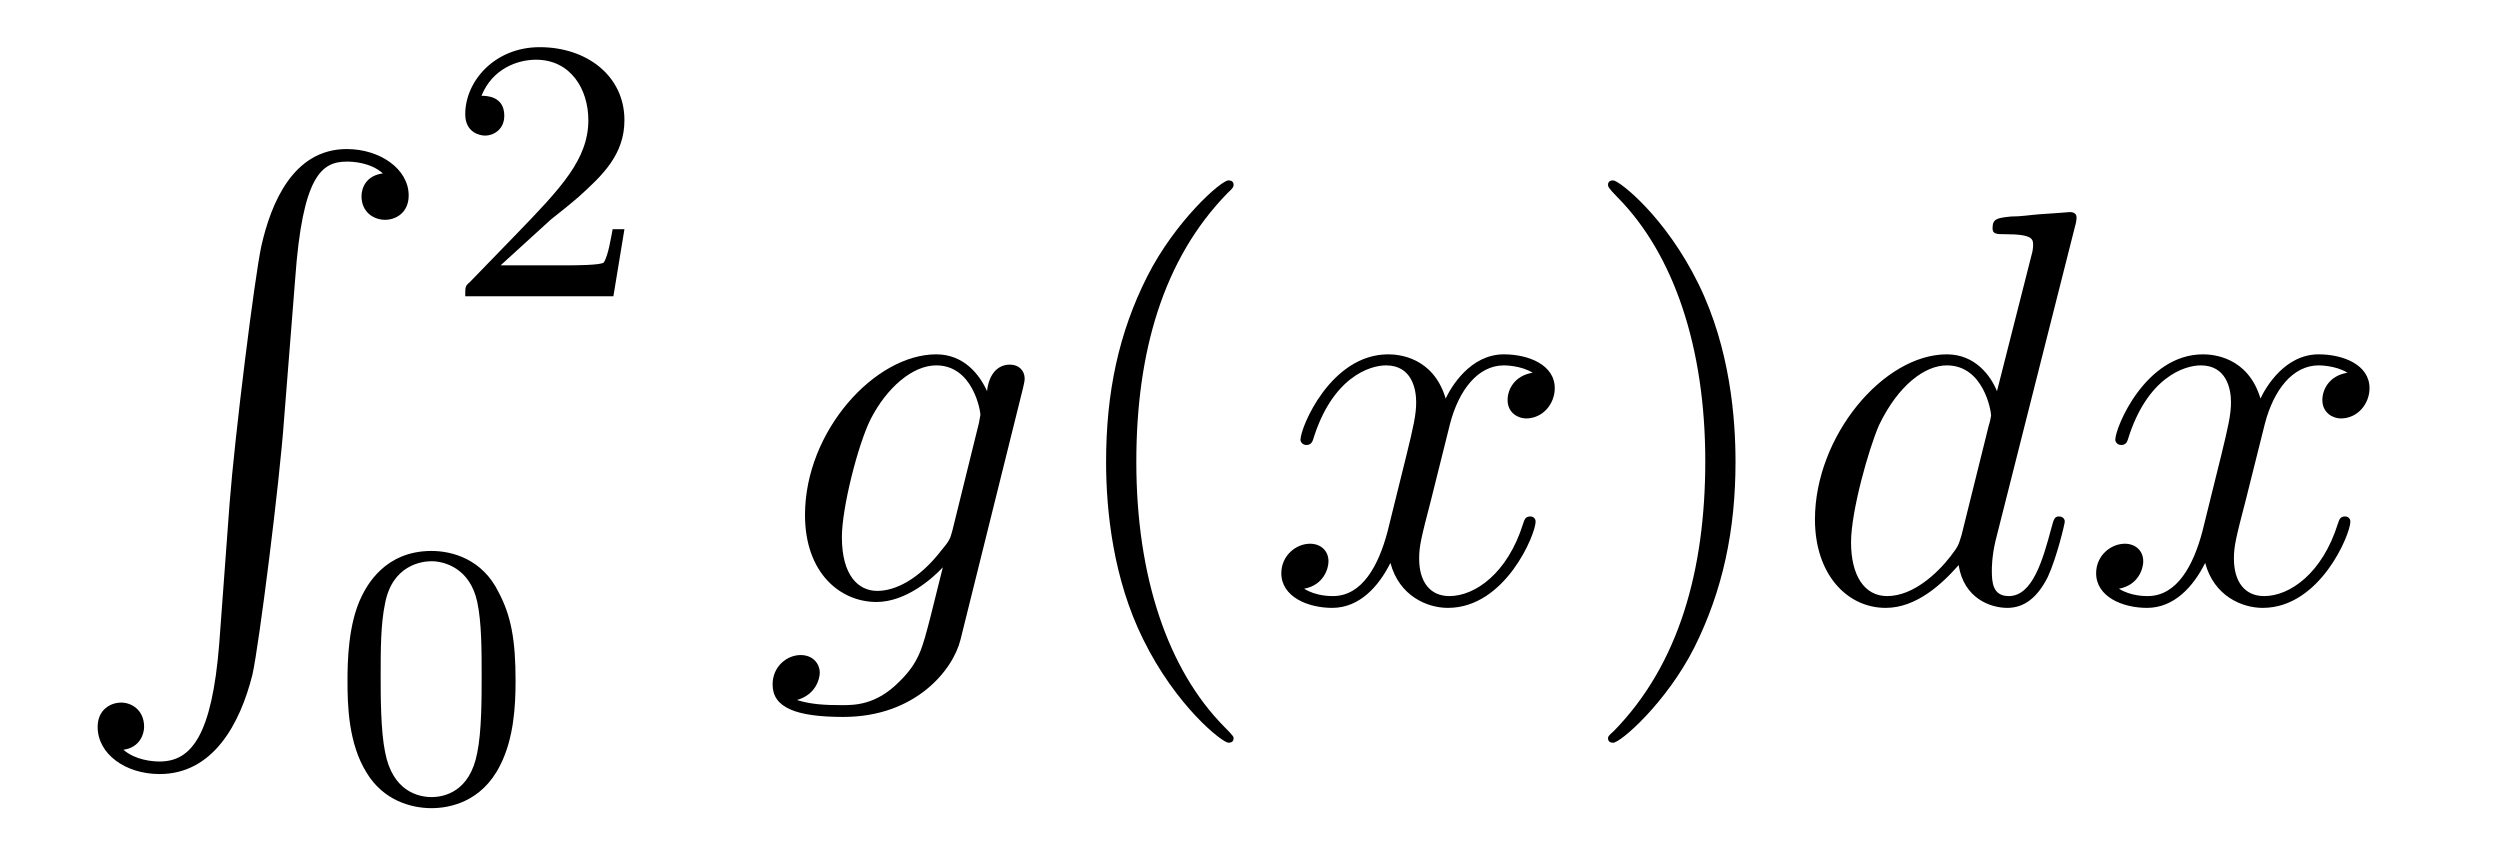
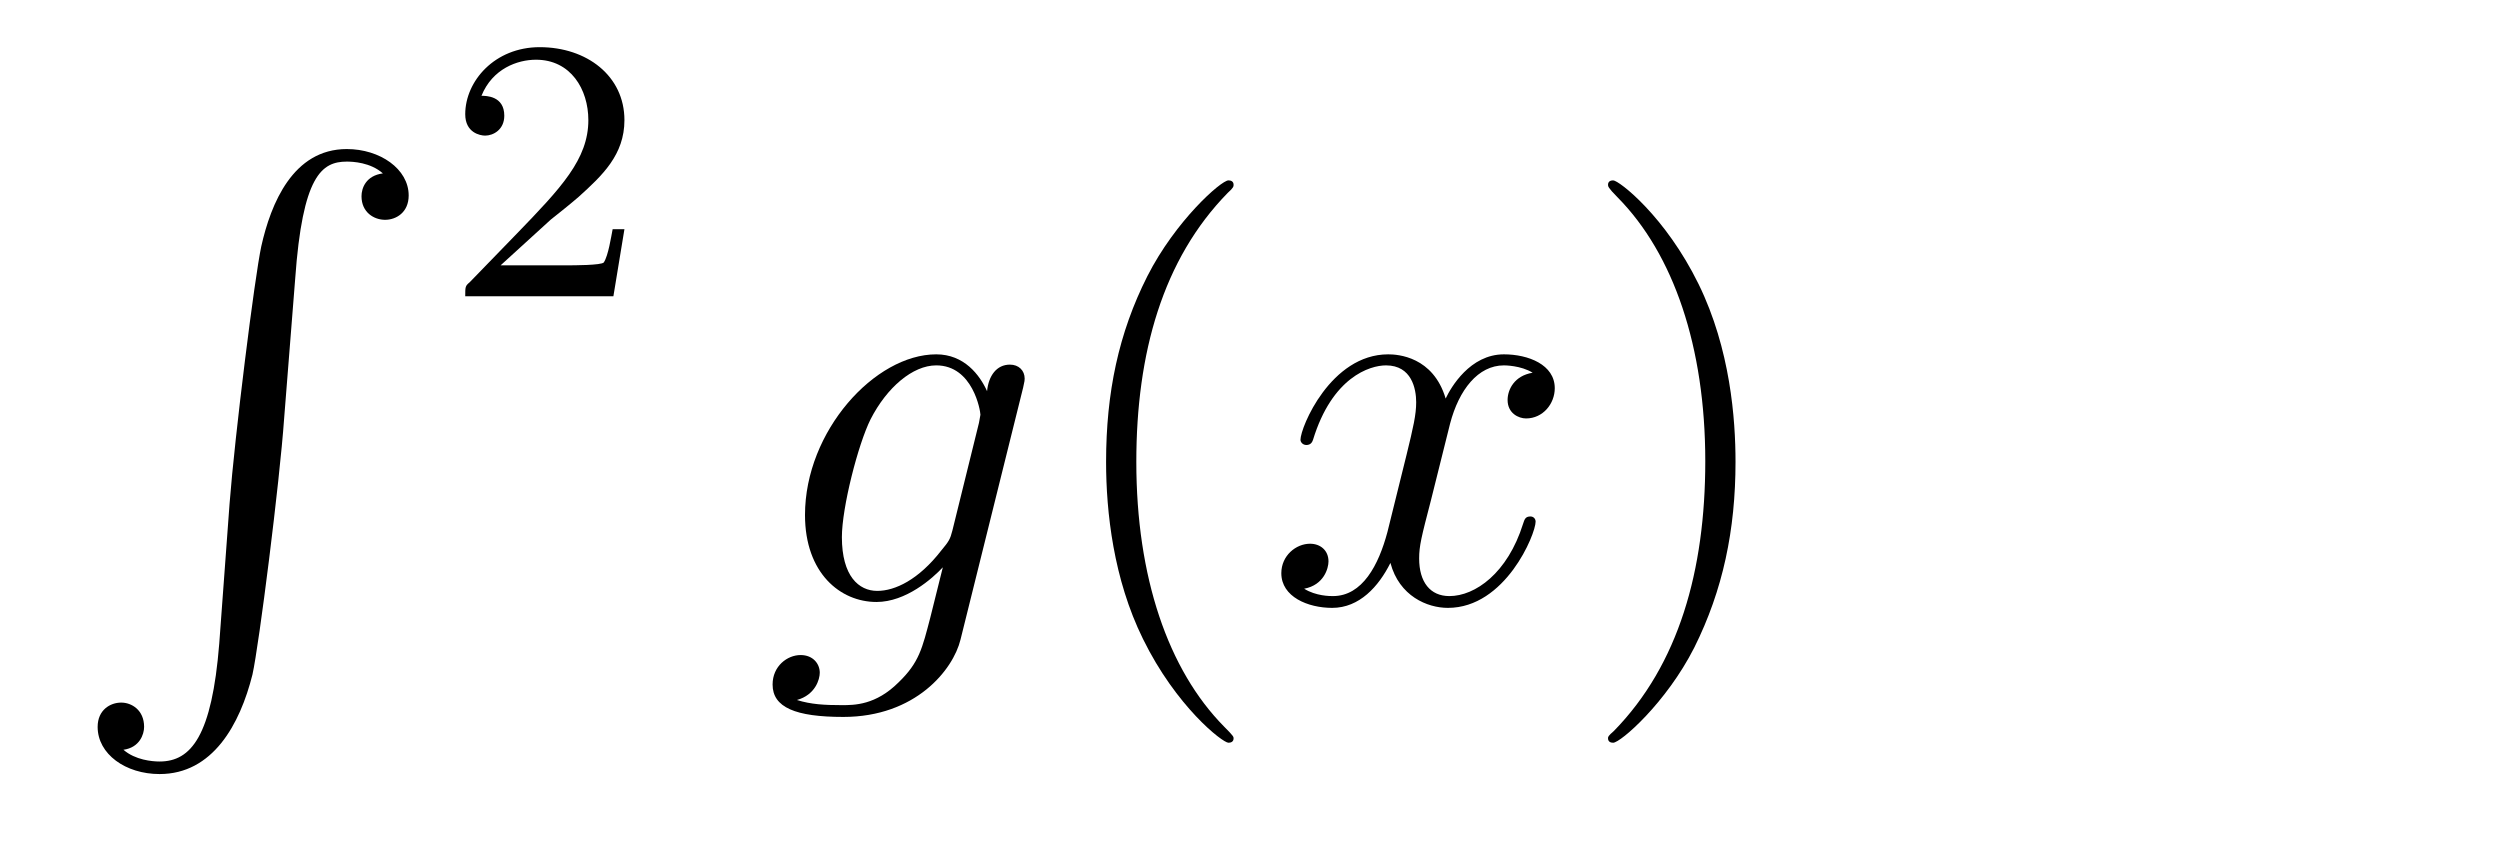
<svg xmlns="http://www.w3.org/2000/svg" height="18pt" version="1.1" viewBox="0 -18 53 18" width="53pt">
  <g id="page1">
    <g transform="matrix(1 0 0 1 -127 649)">
      <path d="M131.648 -653.355C131.492 -651.402 131.055 -650.856 130.383 -650.856C130.227 -650.856 129.867 -650.887 129.617 -651.105C129.961 -651.152 130.055 -651.434 130.055 -651.59C130.055 -651.949 129.789 -652.105 129.57 -652.105C129.336 -652.105 129.07 -651.949 129.07 -651.59C129.07 -651.012 129.664 -650.59 130.383 -650.59C131.508 -650.59 132.086 -651.637 132.352 -652.699C132.492 -653.324 132.93 -656.793 133.023 -658.121L133.258 -661.09C133.414 -663.277 133.82 -663.574 134.352 -663.574C134.477 -663.574 134.852 -663.559 135.117 -663.324C134.758 -663.277 134.664 -663.012 134.664 -662.84C134.664 -662.496 134.93 -662.34 135.164 -662.34S135.664 -662.496 135.664 -662.856C135.664 -663.418 135.055 -663.84 134.352 -663.84C133.211 -663.84 132.742 -662.684 132.539 -661.777C132.398 -661.121 131.977 -657.762 131.867 -656.324L131.648 -653.355ZM134.035 -663.84" fill-rule="evenodd" />
      <path d="M138.676 -662.344C138.816 -662.453 139.145 -662.719 139.269 -662.828C139.77 -663.281 140.238 -663.719 140.238 -664.453C140.238 -665.391 139.441 -666 138.441 -666C137.488 -666 136.863 -665.281 136.863 -664.578C136.863 -664.188 137.176 -664.125 137.285 -664.125C137.457 -664.125 137.691 -664.25 137.691 -664.547C137.691 -664.969 137.301 -664.969 137.207 -664.969C137.441 -665.547 137.973 -665.734 138.363 -665.734C139.098 -665.734 139.473 -665.109 139.473 -664.453C139.473 -663.625 138.894 -663.016 137.957 -662.047L136.957 -661.016C136.863 -660.937 136.863 -660.922 136.863 -660.719H140.004L140.238 -662.141H139.988C139.957 -661.984 139.895 -661.578 139.801 -661.437C139.754 -661.375 139.145 -661.375 139.02 -661.375H137.613L138.676 -662.344ZM140.641 -660.719" fill-rule="evenodd" />
-       <path d="M137.93 -652.57C137.93 -653.43 137.836 -653.945 137.57 -654.445C137.227 -655.148 136.586 -655.32 136.148 -655.32C135.148 -655.32 134.773 -654.57 134.664 -654.352C134.383 -653.773 134.367 -652.992 134.367 -652.57C134.367 -652.055 134.383 -651.242 134.773 -650.617C135.133 -650.023 135.727 -649.867 136.148 -649.867C136.523 -649.867 137.211 -649.992 137.602 -650.773C137.898 -651.352 137.93 -652.055 137.93 -652.57ZM136.148 -650.102C135.867 -650.102 135.32 -650.227 135.164 -651.055C135.07 -651.508 135.07 -652.258 135.07 -652.664C135.07 -653.211 135.07 -653.773 135.164 -654.211C135.32 -655.023 135.945 -655.102 136.148 -655.102C136.414 -655.102 136.961 -654.961 137.117 -654.242C137.211 -653.805 137.211 -653.211 137.211 -652.664C137.211 -652.195 137.211 -651.492 137.117 -651.039C136.961 -650.211 136.414 -650.102 136.148 -650.102ZM138.238 -650.039" fill-rule="evenodd" />
      <path d="M147.191 -655.754C147.144 -655.566 147.113 -655.52 146.957 -655.332C146.473 -654.707 145.973 -654.473 145.598 -654.473C145.207 -654.473 144.848 -654.785 144.848 -655.613C144.848 -656.238 145.191 -657.582 145.457 -658.113C145.801 -658.785 146.348 -659.254 146.848 -659.254C147.629 -659.254 147.785 -658.285 147.785 -658.207L147.754 -658.035L147.191 -655.754ZM147.926 -658.707C147.77 -659.051 147.441 -659.488 146.848 -659.488C145.551 -659.488 144.066 -657.863 144.066 -656.082C144.066 -654.848 144.816 -654.238 145.582 -654.238C146.207 -654.238 146.769 -654.738 146.988 -654.973L146.723 -653.91C146.551 -653.254 146.488 -652.957 146.051 -652.535C145.566 -652.051 145.113 -652.051 144.848 -652.051C144.488 -652.051 144.191 -652.066 143.895 -652.16C144.285 -652.269 144.379 -652.598 144.379 -652.738C144.379 -652.926 144.238 -653.113 143.973 -653.113C143.691 -653.113 143.379 -652.879 143.379 -652.488C143.379 -652.004 143.863 -651.801 144.879 -651.801C146.41 -651.801 147.207 -652.801 147.363 -653.441L148.691 -658.785C148.723 -658.926 148.723 -658.941 148.723 -658.973C148.723 -659.145 148.598 -659.27 148.41 -659.27C148.129 -659.27 147.957 -659.035 147.926 -658.707ZM148.797 -654.238" fill-rule="evenodd" />
      <path d="M153.152 -651.348C153.152 -651.379 153.152 -651.395 152.949 -651.598C151.762 -652.801 151.09 -654.77 151.09 -657.207C151.09 -659.52 151.652 -661.504 153.027 -662.91C153.152 -663.02 153.152 -663.051 153.152 -663.082C153.152 -663.16 153.09 -663.176 153.043 -663.176C152.887 -663.176 151.918 -662.316 151.324 -661.145C150.715 -659.941 150.449 -658.676 150.449 -657.207C150.449 -656.145 150.606 -654.723 151.23 -653.457C151.934 -652.02 152.918 -651.254 153.043 -651.254C153.09 -651.254 153.152 -651.27 153.152 -651.348ZM153.836 -654.238" fill-rule="evenodd" />
      <path d="M159.492 -659.098C159.102 -659.035 158.961 -658.738 158.961 -658.52C158.961 -658.238 159.195 -658.129 159.352 -658.129C159.711 -658.129 159.961 -658.441 159.961 -658.77C159.961 -659.27 159.398 -659.488 158.883 -659.488C158.164 -659.488 157.758 -658.785 157.648 -658.551C157.383 -659.441 156.633 -659.488 156.43 -659.488C155.211 -659.488 154.57 -657.941 154.57 -657.676C154.57 -657.629 154.617 -657.566 154.695 -657.566C154.789 -657.566 154.82 -657.629 154.836 -657.676C155.242 -659.004 156.039 -659.254 156.383 -659.254C156.93 -659.254 157.023 -658.754 157.023 -658.473C157.023 -658.207 156.961 -657.941 156.82 -657.363L156.414 -655.723C156.227 -655.02 155.883 -654.363 155.258 -654.363C155.195 -654.363 154.898 -654.363 154.648 -654.519C155.07 -654.598 155.164 -654.957 155.164 -655.098C155.164 -655.332 154.992 -655.473 154.773 -655.473C154.477 -655.473 154.164 -655.223 154.164 -654.848C154.164 -654.348 154.727 -654.113 155.242 -654.113C155.82 -654.113 156.227 -654.566 156.477 -655.066C156.664 -654.363 157.258 -654.113 157.695 -654.113C158.914 -654.113 159.555 -655.676 159.555 -655.941C159.555 -656.004 159.508 -656.051 159.445 -656.051C159.336 -656.051 159.32 -655.988 159.289 -655.895C158.961 -654.848 158.273 -654.363 157.727 -654.363C157.32 -654.363 157.086 -654.66 157.086 -655.16C157.086 -655.426 157.133 -655.613 157.336 -656.394L157.742 -658.02C157.93 -658.738 158.336 -659.254 158.883 -659.254C158.898 -659.254 159.242 -659.254 159.492 -659.098ZM160.434 -654.238" fill-rule="evenodd" />
      <path d="M163.793 -657.207C163.793 -658.113 163.684 -659.598 163.012 -660.973C162.309 -662.41 161.324 -663.176 161.199 -663.176C161.152 -663.176 161.09 -663.16 161.09 -663.082C161.09 -663.051 161.09 -663.02 161.293 -662.816C162.48 -661.613 163.152 -659.645 163.152 -657.223C163.152 -654.91 162.59 -652.91 161.215 -651.504C161.09 -651.395 161.09 -651.379 161.09 -651.348C161.09 -651.27 161.152 -651.254 161.199 -651.254C161.355 -651.254 162.324 -652.098 162.918 -653.27C163.527 -654.488 163.793 -655.77 163.793 -657.207ZM164.992 -654.238" fill-rule="evenodd" />
-       <path d="M170.992 -662.207C171.008 -662.254 171.023 -662.332 171.023 -662.394C171.023 -662.504 170.898 -662.504 170.883 -662.504C170.867 -662.504 170.289 -662.457 170.227 -662.457C170.023 -662.441 169.852 -662.41 169.633 -662.41C169.336 -662.379 169.242 -662.363 169.242 -662.16C169.242 -662.035 169.336 -662.035 169.508 -662.035C170.102 -662.035 170.102 -661.926 170.102 -661.801C170.102 -661.738 170.086 -661.644 170.07 -661.598L169.336 -658.707C169.211 -659.019 168.883 -659.488 168.273 -659.488C166.93 -659.488 165.477 -657.754 165.477 -655.988C165.477 -654.816 166.164 -654.113 166.977 -654.113C167.633 -654.113 168.18 -654.629 168.523 -655.02C168.633 -654.316 169.195 -654.113 169.555 -654.113C169.914 -654.113 170.195 -654.332 170.414 -654.77C170.602 -655.176 170.773 -655.895 170.773 -655.941C170.773 -656.004 170.727 -656.051 170.648 -656.051C170.555 -656.051 170.539 -655.988 170.492 -655.816C170.305 -655.113 170.086 -654.363 169.586 -654.363C169.242 -654.363 169.227 -654.66 169.227 -654.91C169.227 -654.957 169.227 -655.207 169.305 -655.535L170.992 -662.207ZM168.586 -655.66C168.523 -655.457 168.523 -655.426 168.352 -655.207C168.086 -654.863 167.57 -654.363 167.008 -654.363C166.523 -654.363 166.242 -654.801 166.242 -655.504C166.242 -656.16 166.617 -657.488 166.836 -657.988C167.242 -658.832 167.805 -659.254 168.273 -659.254C169.055 -659.254 169.211 -658.285 169.211 -658.191C169.211 -658.176 169.18 -658.02 169.164 -657.988L168.586 -655.66ZM176.766 -659.098C176.375 -659.035 176.234 -658.738 176.234 -658.52C176.234 -658.238 176.469 -658.129 176.625 -658.129C176.984 -658.129 177.234 -658.441 177.234 -658.77C177.234 -659.27 176.672 -659.488 176.156 -659.488C175.437 -659.488 175.031 -658.785 174.922 -658.551C174.656 -659.441 173.906 -659.488 173.703 -659.488C172.484 -659.488 171.844 -657.941 171.844 -657.676C171.844 -657.629 171.891 -657.566 171.969 -657.566C172.062 -657.566 172.094 -657.629 172.109 -657.676C172.516 -659.004 173.313 -659.254 173.656 -659.254C174.203 -659.254 174.297 -658.754 174.297 -658.473C174.297 -658.207 174.234 -657.941 174.094 -657.363L173.688 -655.723C173.5 -655.02 173.156 -654.363 172.531 -654.363C172.469 -654.363 172.172 -654.363 171.922 -654.519C172.344 -654.598 172.437 -654.957 172.437 -655.098C172.437 -655.332 172.266 -655.473 172.047 -655.473C171.75 -655.473 171.438 -655.223 171.438 -654.848C171.438 -654.348 172 -654.113 172.516 -654.113C173.094 -654.113 173.5 -654.566 173.75 -655.066C173.937 -654.363 174.531 -654.113 174.969 -654.113C176.187 -654.113 176.828 -655.676 176.828 -655.941C176.828 -656.004 176.781 -656.051 176.719 -656.051C176.609 -656.051 176.594 -655.988 176.562 -655.895C176.234 -654.848 175.547 -654.363 175 -654.363C174.594 -654.363 174.359 -654.66 174.359 -655.16C174.359 -655.426 174.406 -655.613 174.609 -656.394L175.016 -658.02C175.203 -658.738 175.609 -659.254 176.156 -659.254C176.172 -659.254 176.516 -659.254 176.766 -659.098ZM177.707 -654.238" fill-rule="evenodd" />
    </g>
  </g>
</svg>